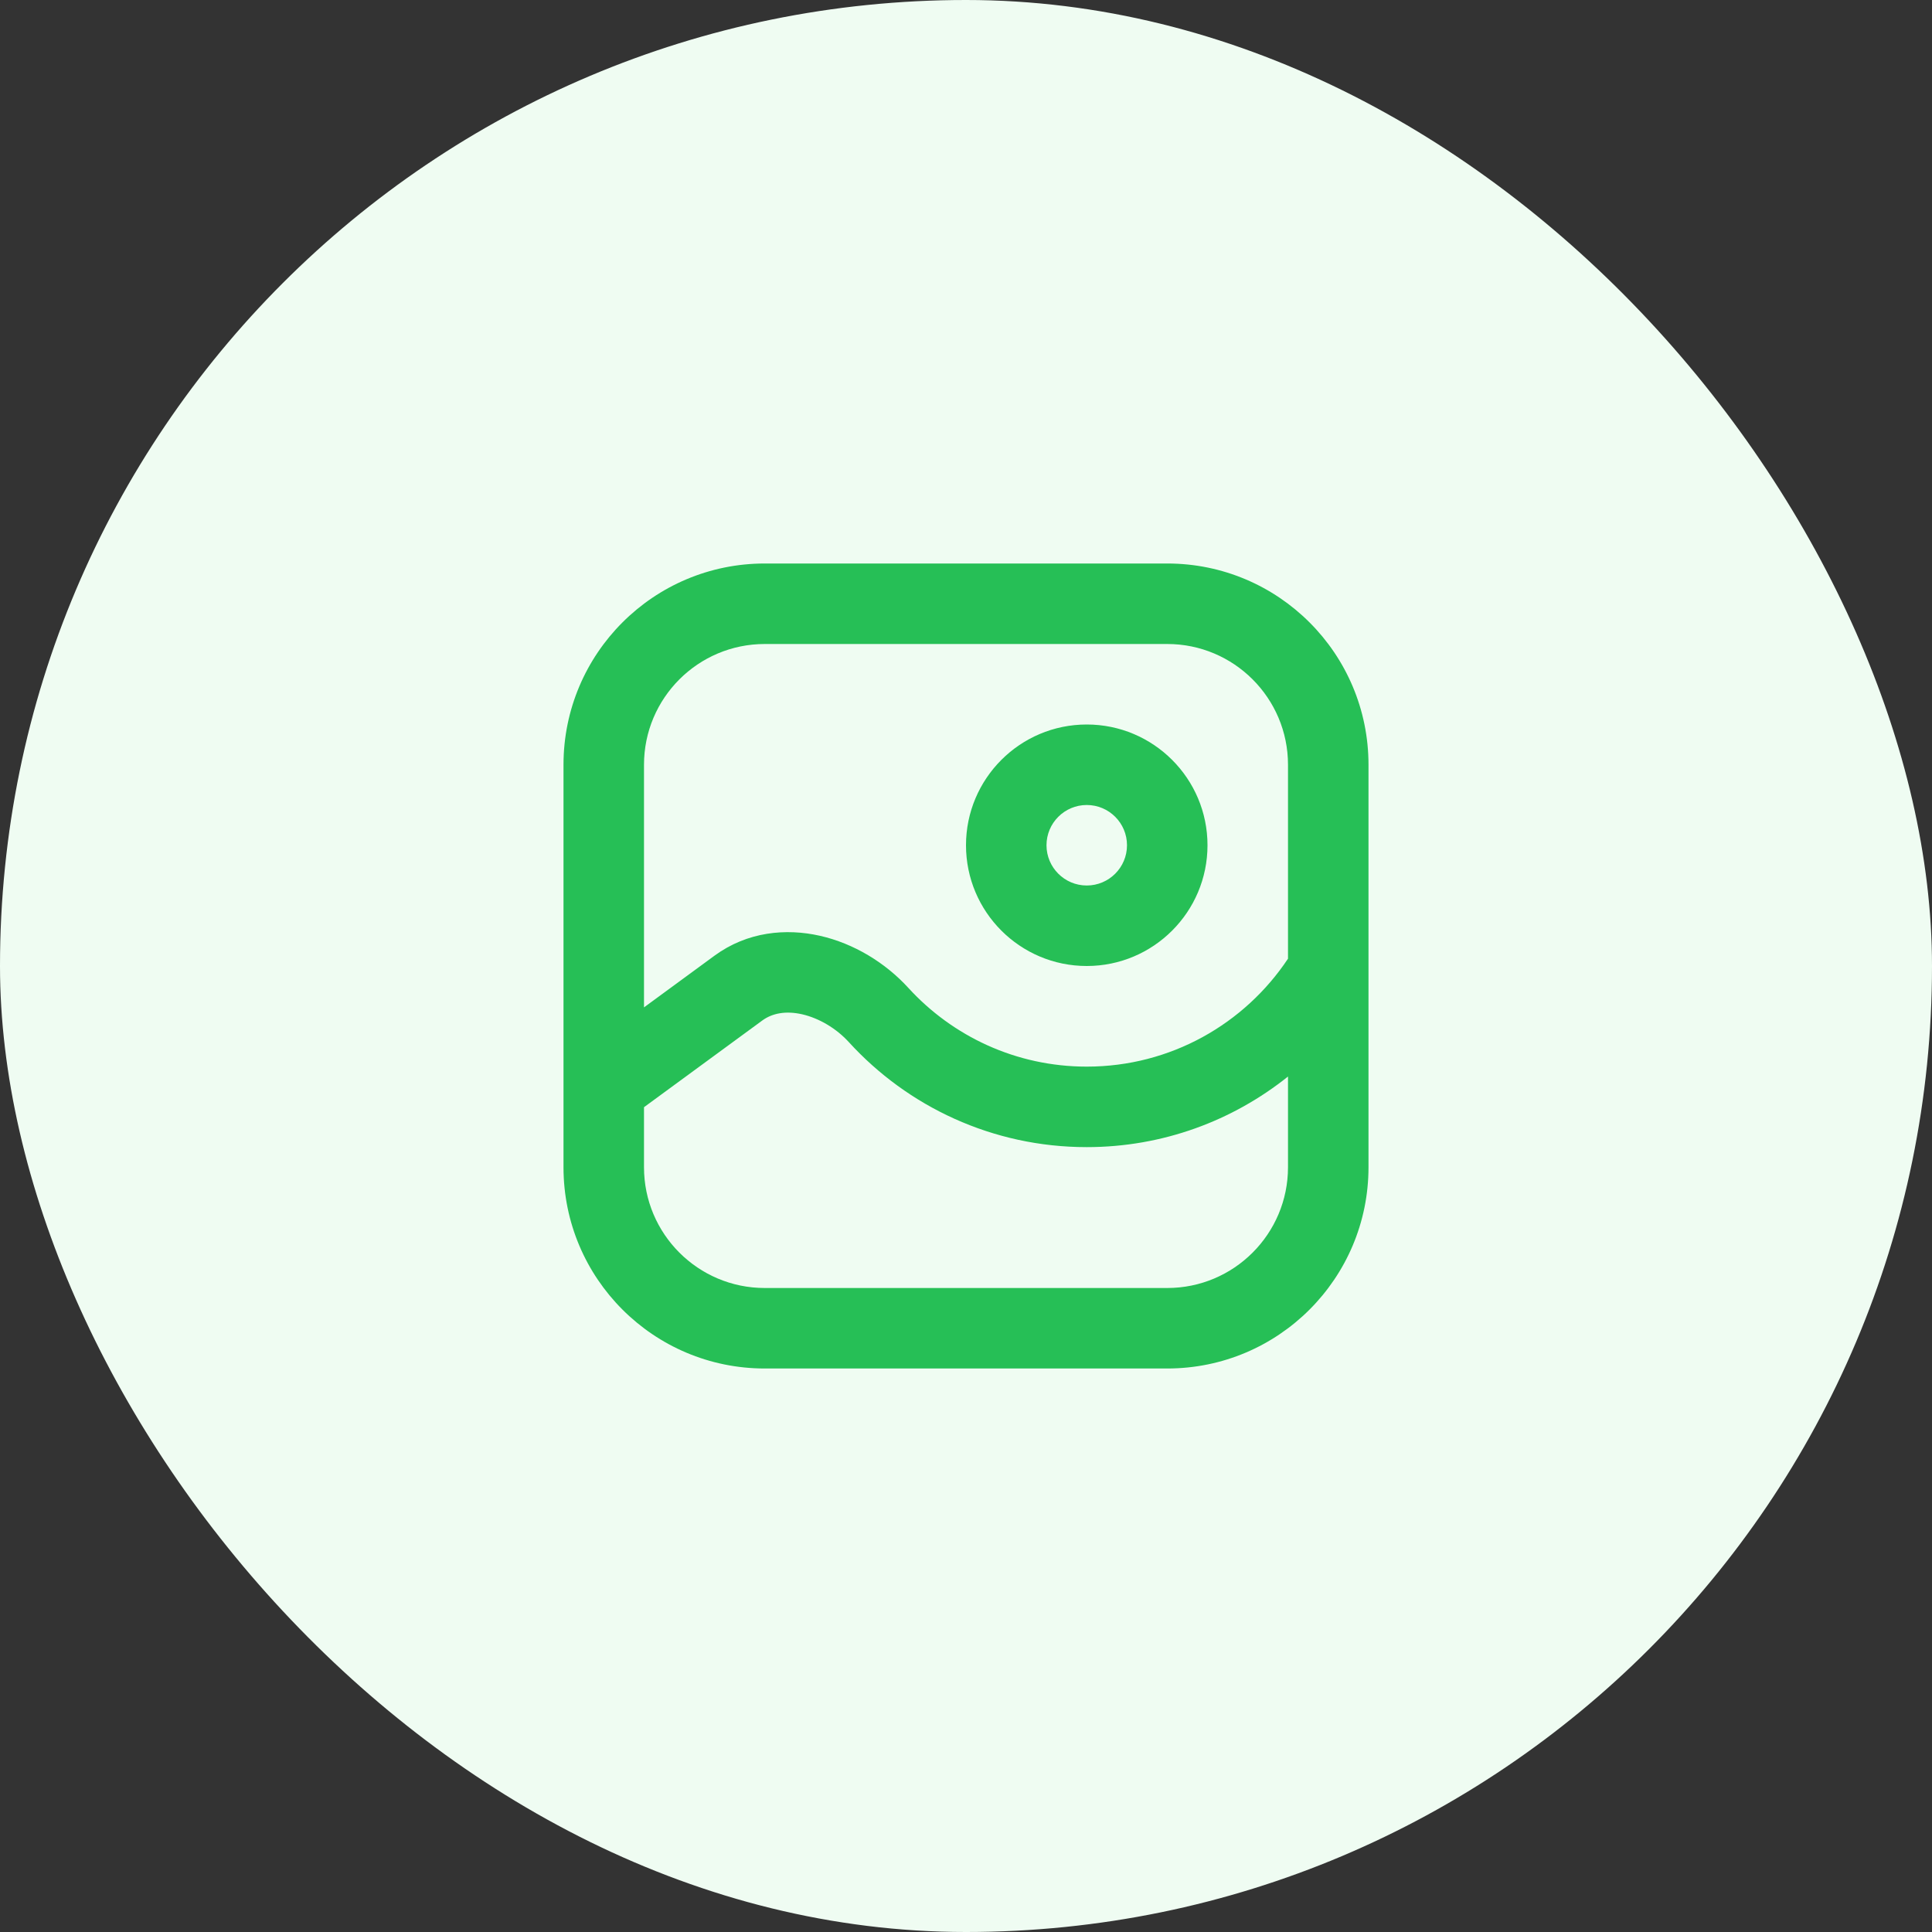
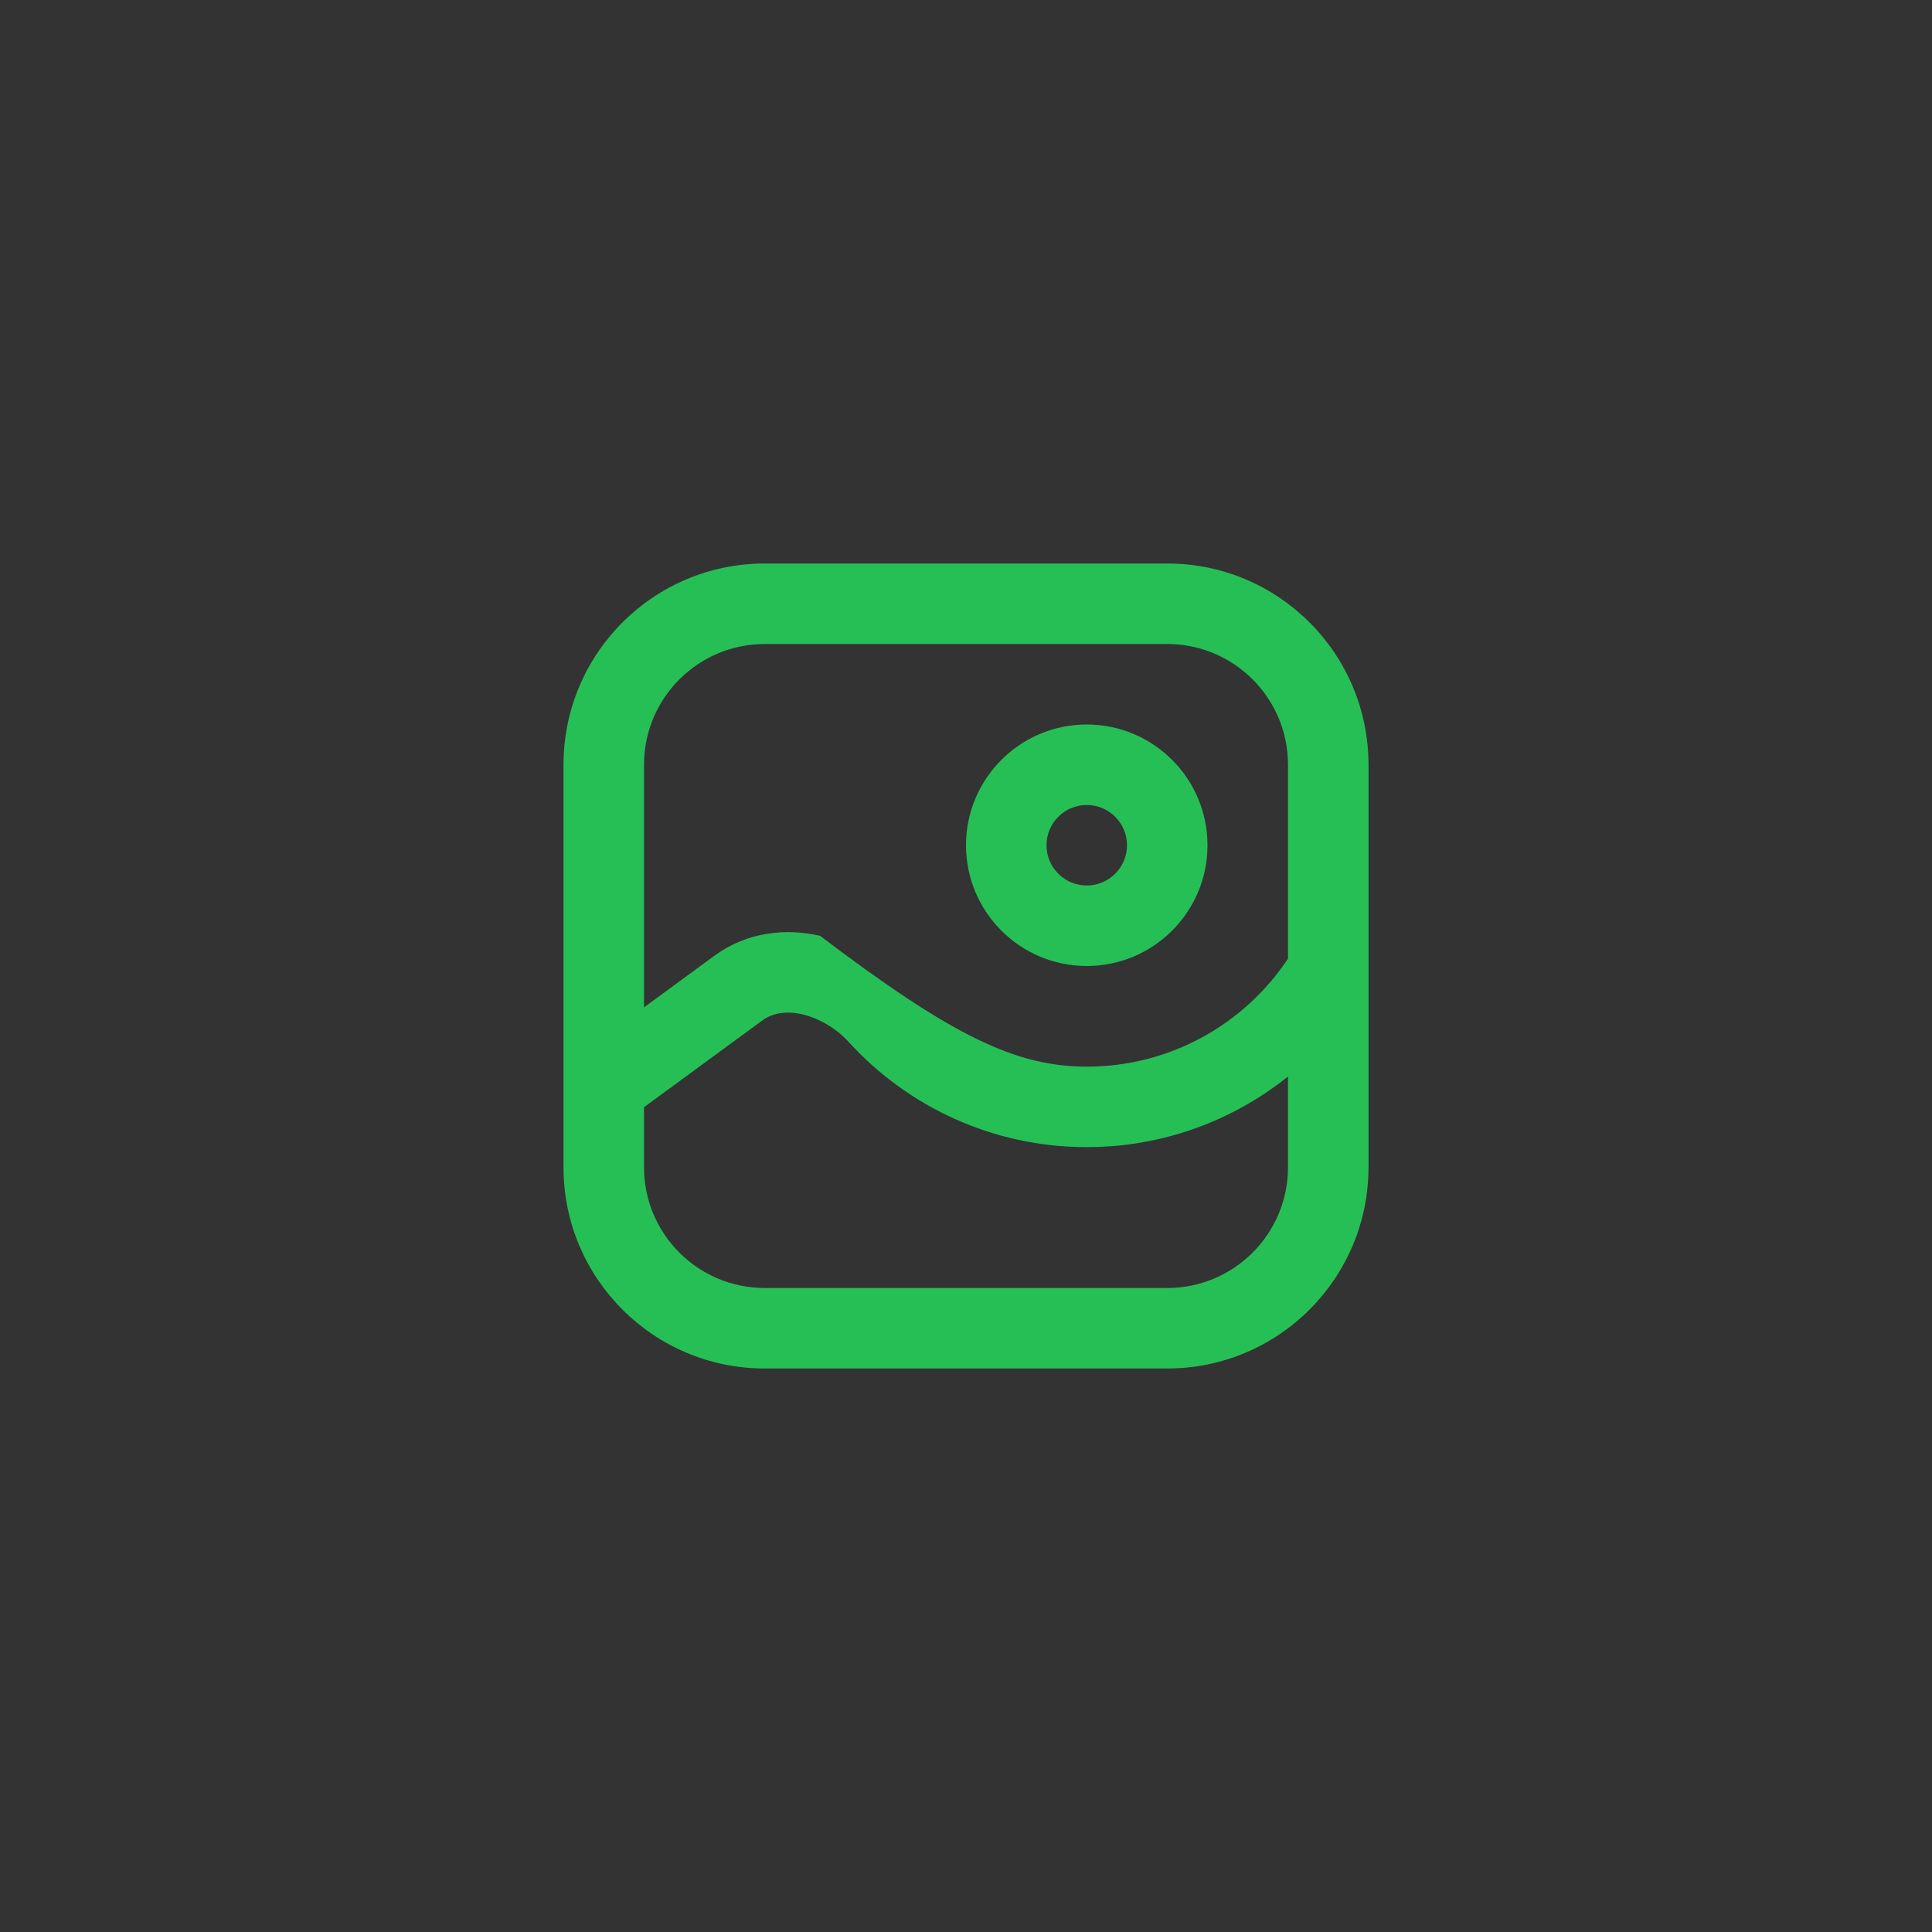
<svg xmlns="http://www.w3.org/2000/svg" width="24" height="24" viewBox="0 0 24 24" fill="none">
  <rect x="0" y="0" width="24" height="24" fill="#333333" stroke="none" />
-   <rect width="24" height="24" rx="12" fill="#EFFCF2" />
-   <path fill-rule="evenodd" clip-rule="evenodd" d="M9.5 8C8.672 8 8 8.672 8 9.5V12.514L8.877 11.871C9.284 11.573 9.765 11.529 10.187 11.625C10.605 11.72 10.996 11.957 11.283 12.271C11.833 12.873 12.622 13.25 13.5 13.25C14.543 13.25 15.462 12.718 16 11.909V9.5C16 8.672 15.328 8 14.5 8H9.5ZM16 13.373C15.315 13.921 14.446 14.25 13.5 14.25C12.329 14.25 11.275 13.746 10.545 12.946C10.387 12.773 10.173 12.648 9.965 12.6C9.761 12.554 9.593 12.586 9.468 12.678L8 13.754V14.5C8 15.328 8.672 16 9.5 16H14.5C15.328 16 16 15.328 16 14.5V13.373ZM7 9.5C7 8.119 8.119 7 9.5 7H14.5C15.881 7 17 8.119 17 9.5V14.5C17 15.881 15.881 17 14.5 17H9.5C8.119 17 7 15.881 7 14.5V9.5ZM13.5 10C13.224 10 13 10.224 13 10.5C13 10.776 13.224 11 13.5 11C13.776 11 14 10.776 14 10.5C14 10.224 13.776 10 13.5 10ZM12 10.5C12 9.672 12.672 9 13.5 9C14.328 9 15 9.672 15 10.5C15 11.328 14.328 12 13.5 12C12.672 12 12 11.328 12 10.5Z" fill="#26BF56" />
+   <path fill-rule="evenodd" clip-rule="evenodd" d="M9.5 8C8.672 8 8 8.672 8 9.5V12.514L8.877 11.871C9.284 11.573 9.765 11.529 10.187 11.625C11.833 12.873 12.622 13.25 13.5 13.25C14.543 13.25 15.462 12.718 16 11.909V9.5C16 8.672 15.328 8 14.5 8H9.5ZM16 13.373C15.315 13.921 14.446 14.25 13.5 14.25C12.329 14.25 11.275 13.746 10.545 12.946C10.387 12.773 10.173 12.648 9.965 12.6C9.761 12.554 9.593 12.586 9.468 12.678L8 13.754V14.5C8 15.328 8.672 16 9.5 16H14.5C15.328 16 16 15.328 16 14.5V13.373ZM7 9.5C7 8.119 8.119 7 9.5 7H14.5C15.881 7 17 8.119 17 9.5V14.5C17 15.881 15.881 17 14.5 17H9.5C8.119 17 7 15.881 7 14.5V9.5ZM13.5 10C13.224 10 13 10.224 13 10.5C13 10.776 13.224 11 13.5 11C13.776 11 14 10.776 14 10.5C14 10.224 13.776 10 13.5 10ZM12 10.5C12 9.672 12.672 9 13.5 9C14.328 9 15 9.672 15 10.5C15 11.328 14.328 12 13.5 12C12.672 12 12 11.328 12 10.5Z" fill="#26BF56" />
</svg>